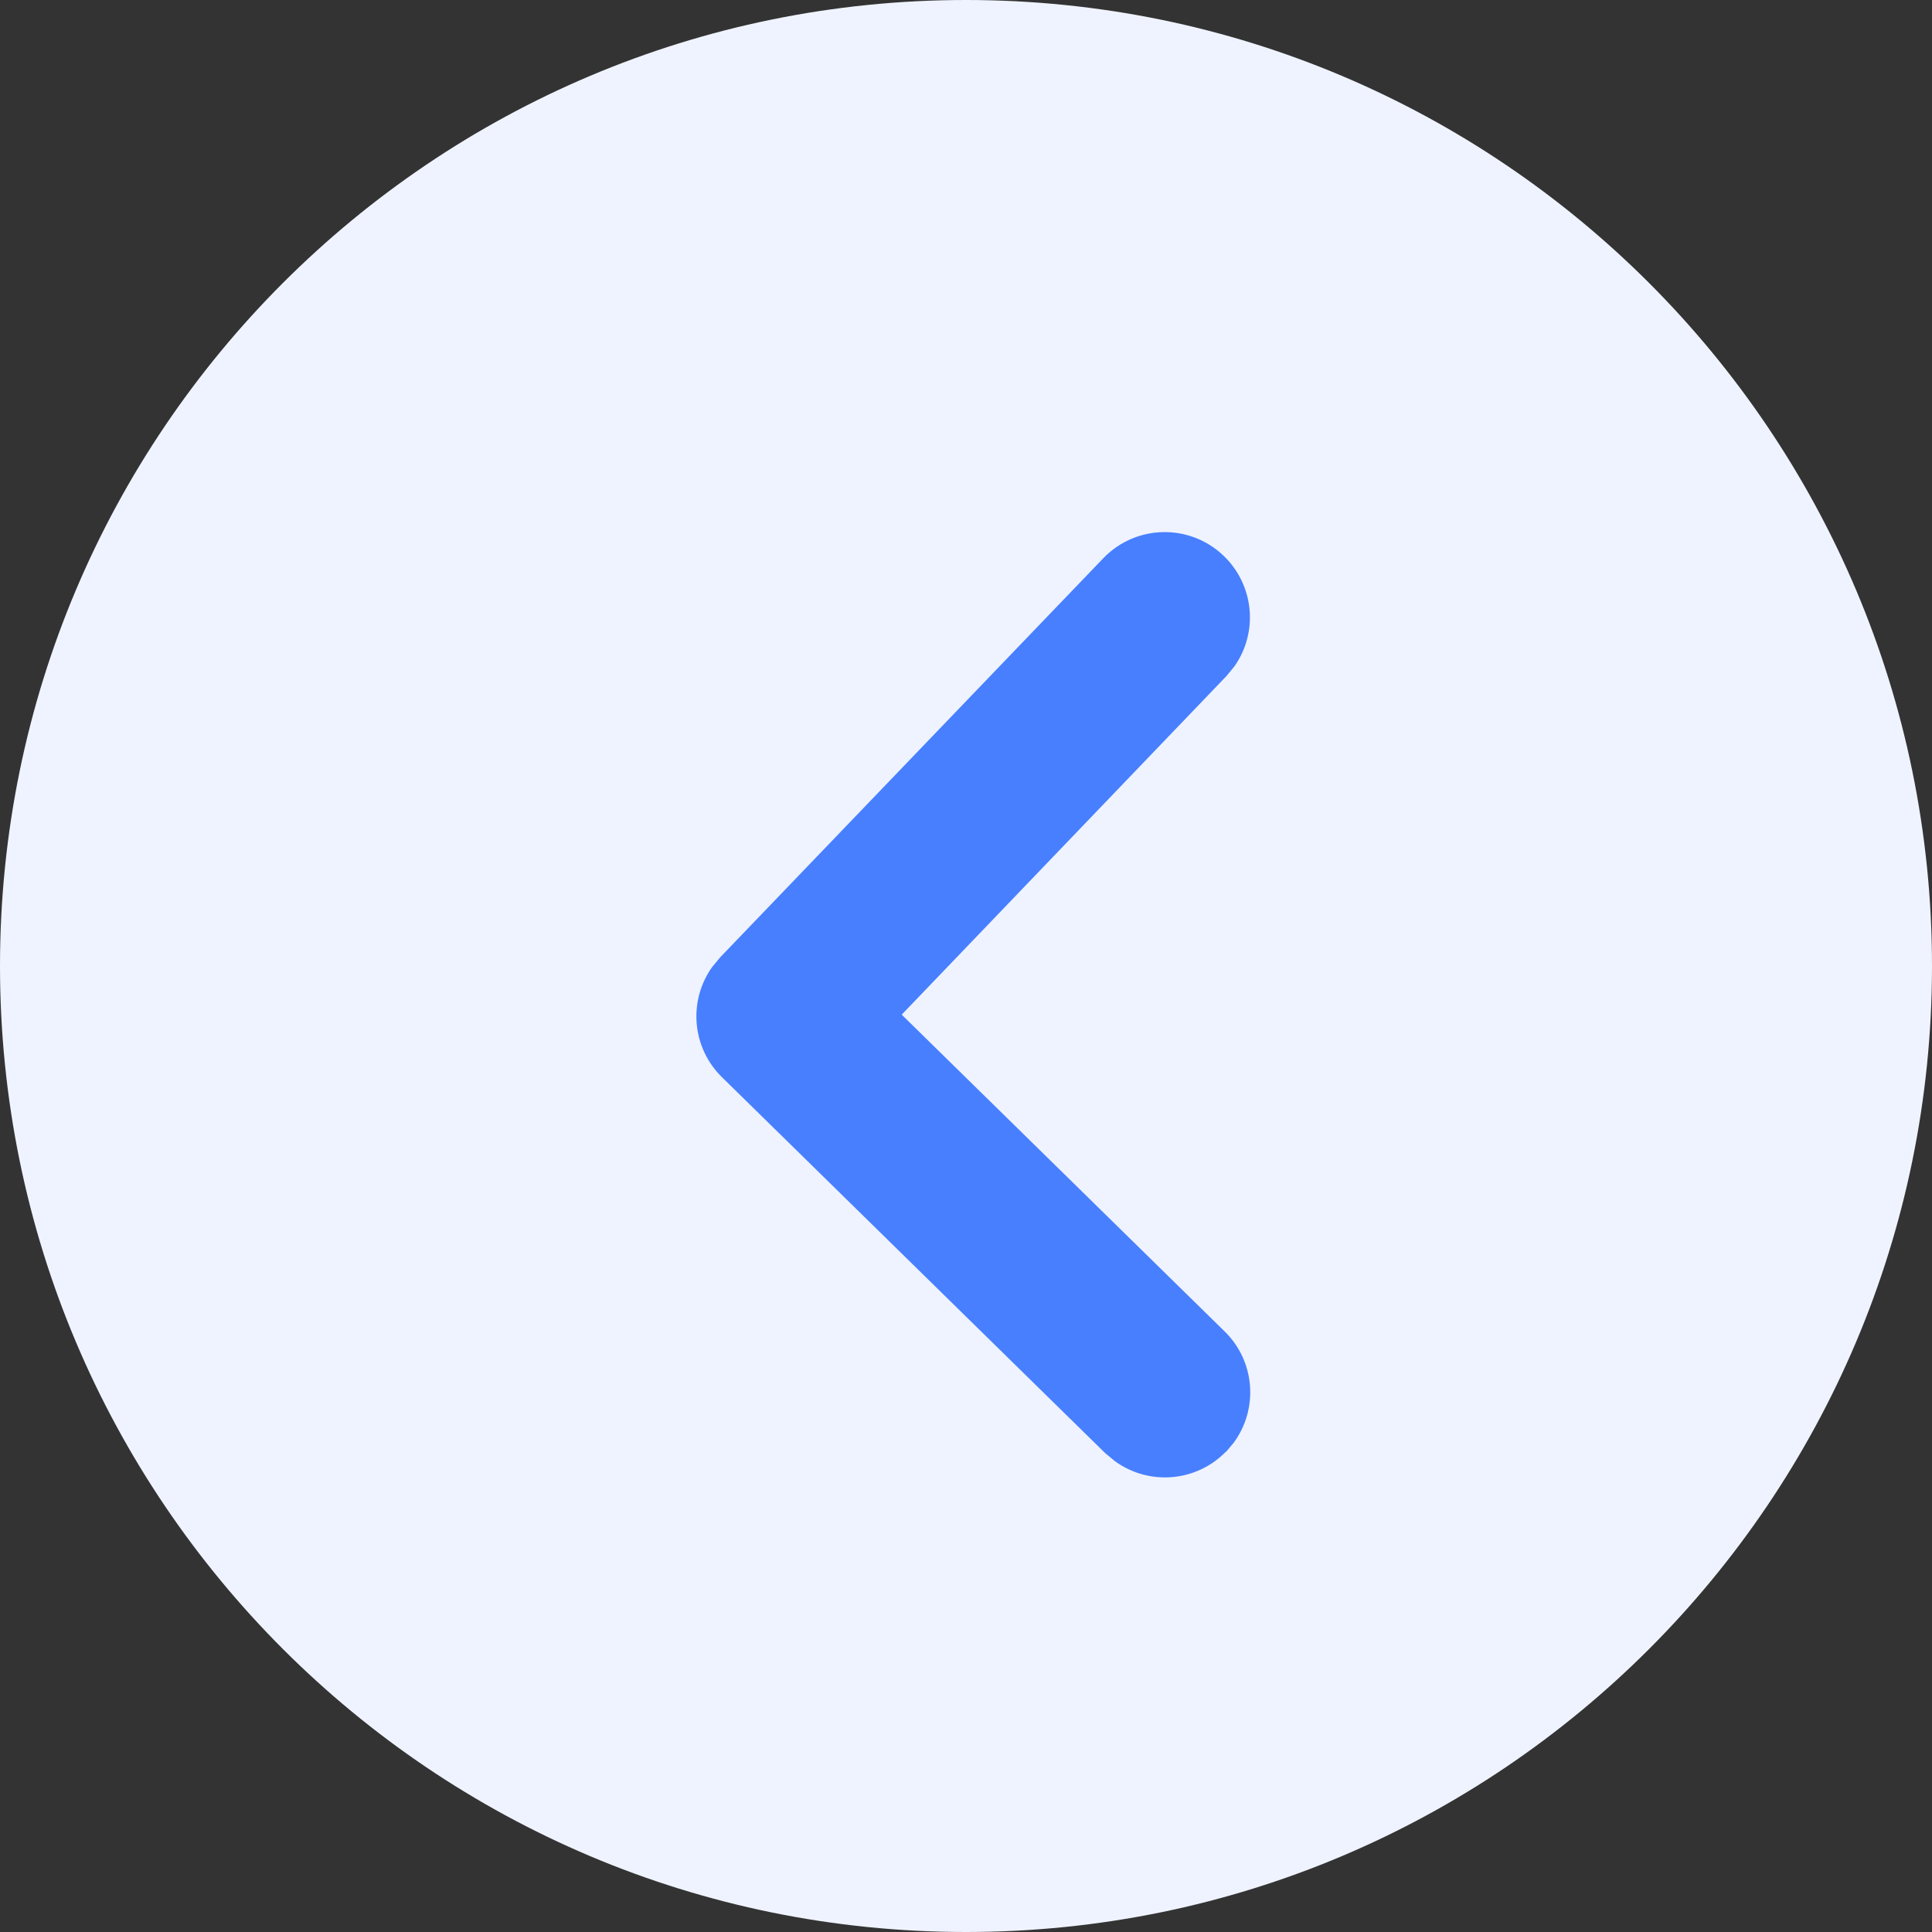
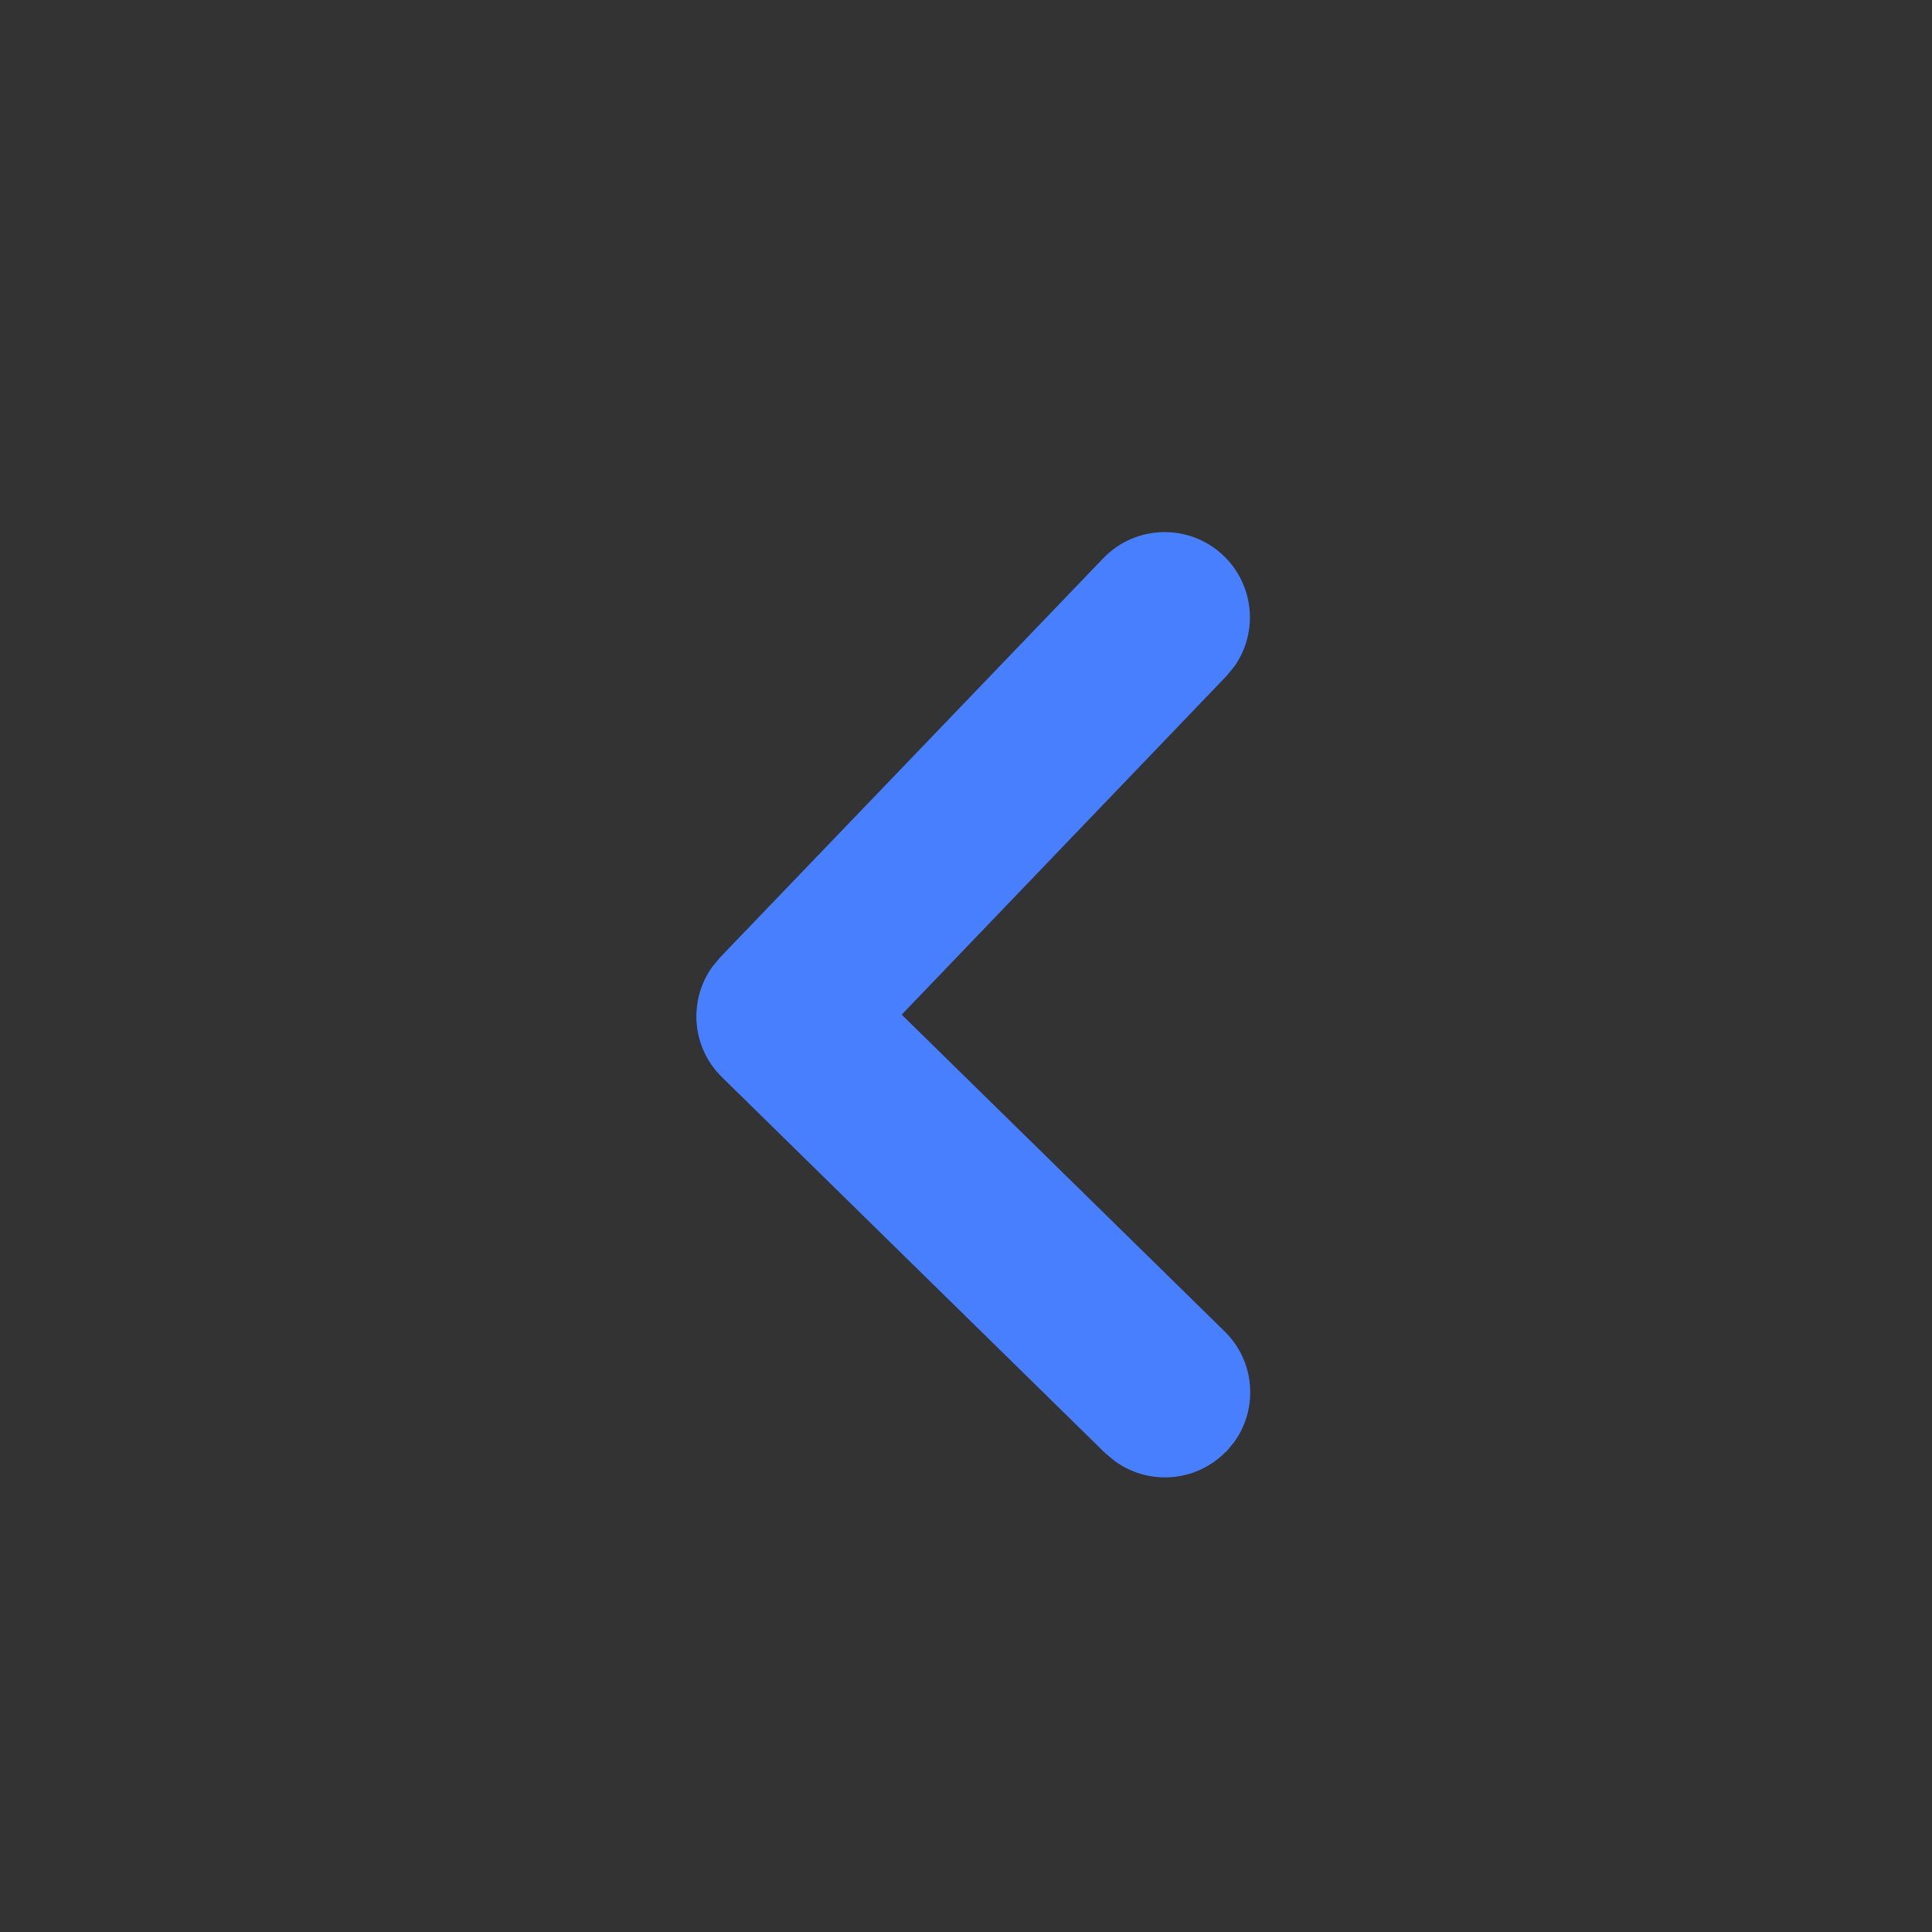
<svg xmlns="http://www.w3.org/2000/svg" width="22px" height="22px" viewBox="0 0 22 22" version="1.1">
  <rect x="0" y="0" width="22" height="22" fill="#333333" stroke="none" />
  <title>left2</title>
  <desc>Created with Sketch.</desc>
  <g id="页面-1" stroke="none" stroke-width="1" fill="none" fill-rule="evenodd">
    <g id="left2" transform="translate(11, 11) rotate(-180) translate(-11, -11) " fill-rule="nonzero">
-       <path d="M11,11 L0,11 L0,11 C0,17.075 4.925,22 11,22 C17.075,22 22,17.075 22,11 L22,11 C22,4.925 17.075,1.66095467e-06 11,1.66095467e-06 C4.925,1.66095467e-06 0,4.925 0,11 L11,11 Z" id="路径" fill="#EFF3FF" />
      <path d="M8.042,5.468 L8.042,5.468 C8.378,5.124 8.916,5.079 9.305,5.362 L9.415,5.453 L13.778,9.733 L13.778,9.733 C14.12,10.067 14.167,10.599 13.891,10.988 L13.8,11.098 L9.434,15.646 L9.434,15.646 C9.061,16.031 8.446,16.04 8.062,15.667 C7.72,15.335 7.669,14.804 7.942,14.414 L8.033,14.303 L11.732,10.446 L8.055,6.839 L8.055,6.839 C7.711,6.503 7.666,5.966 7.948,5.576 L8.04,5.466 L8.042,5.468 Z" id="路径" fill="#477FFF" />
    </g>
  </g>
</svg>